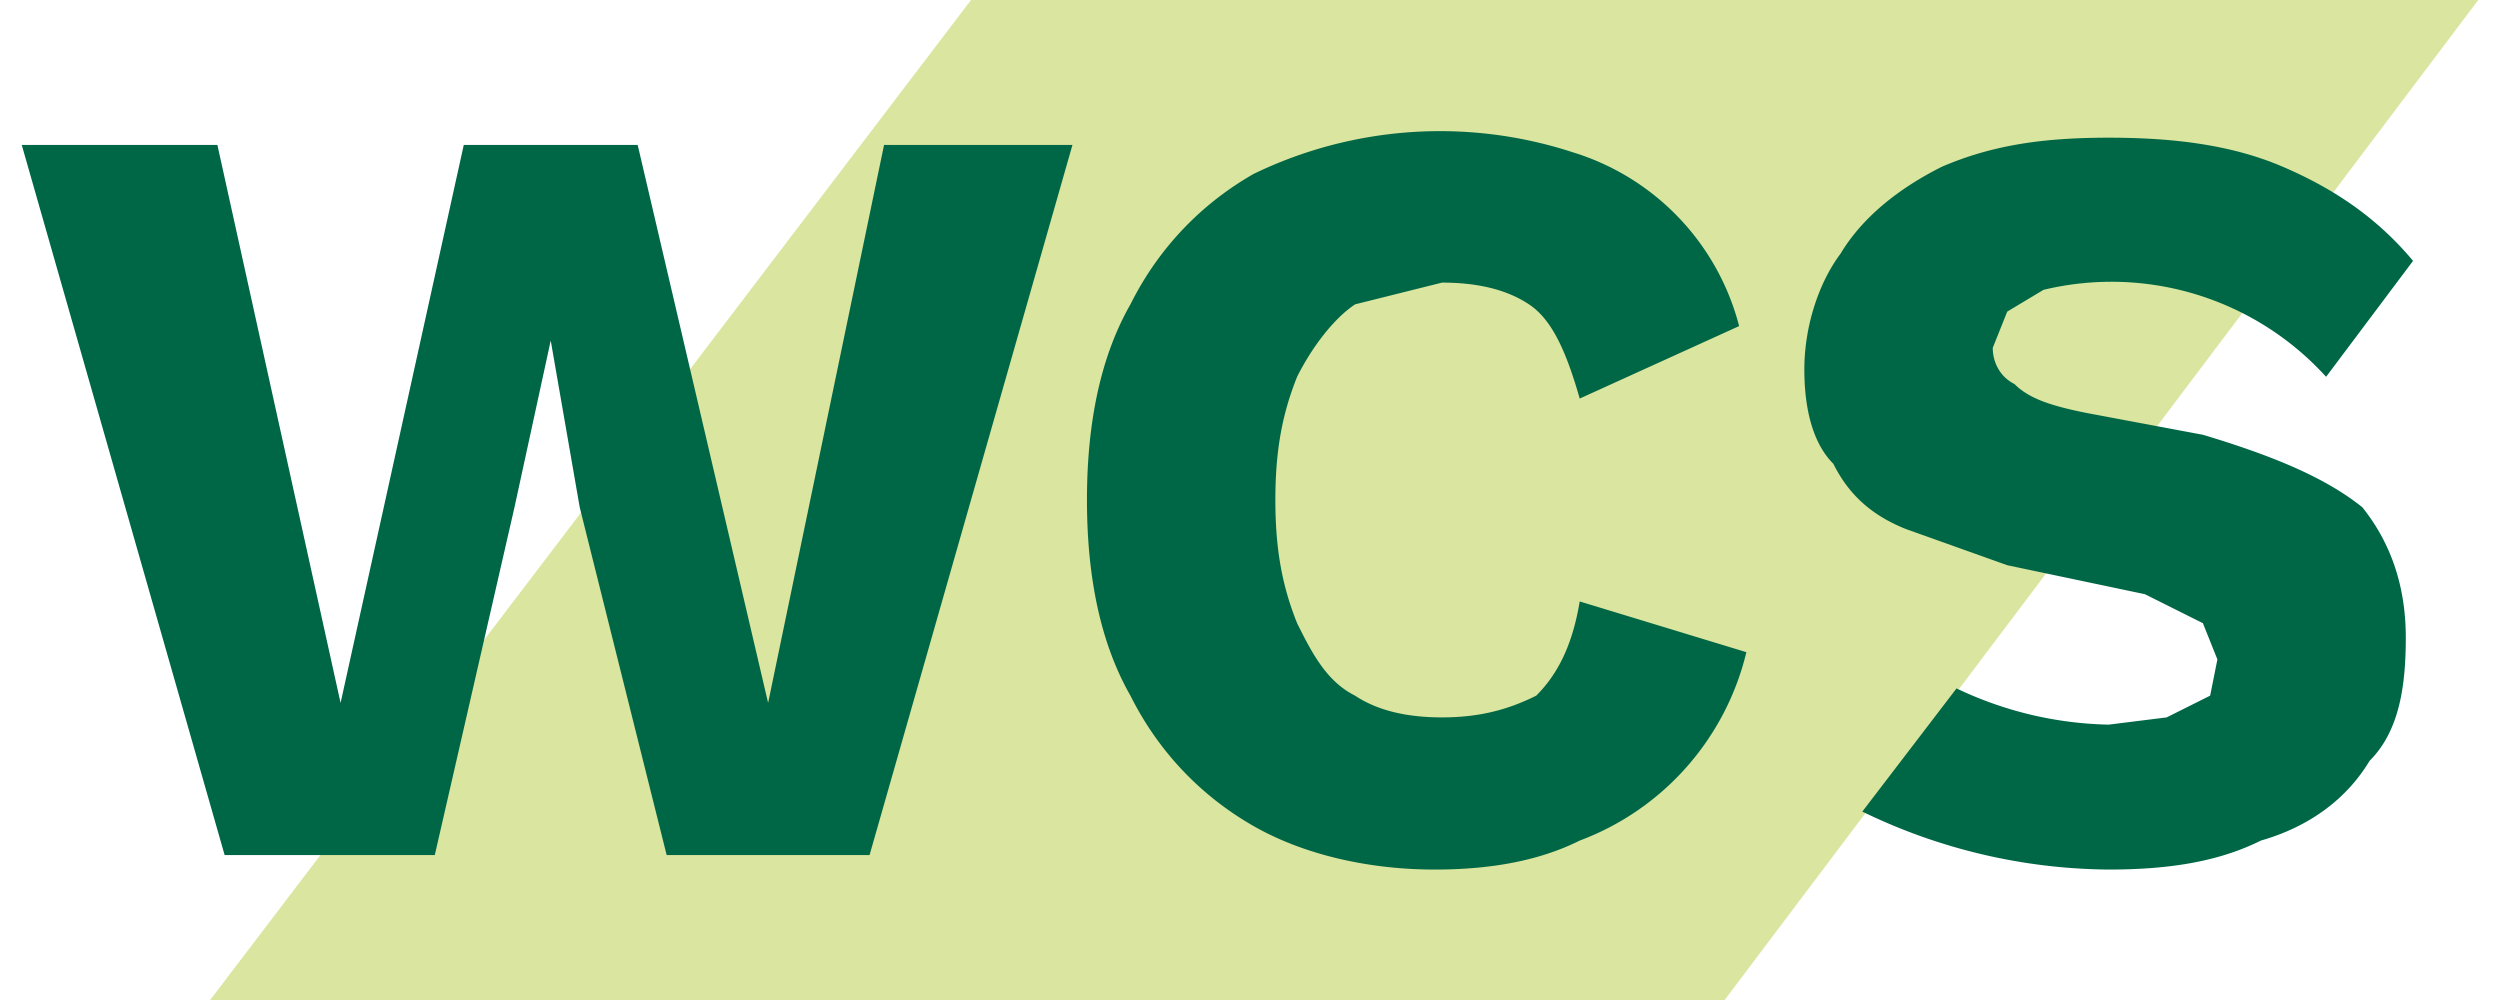
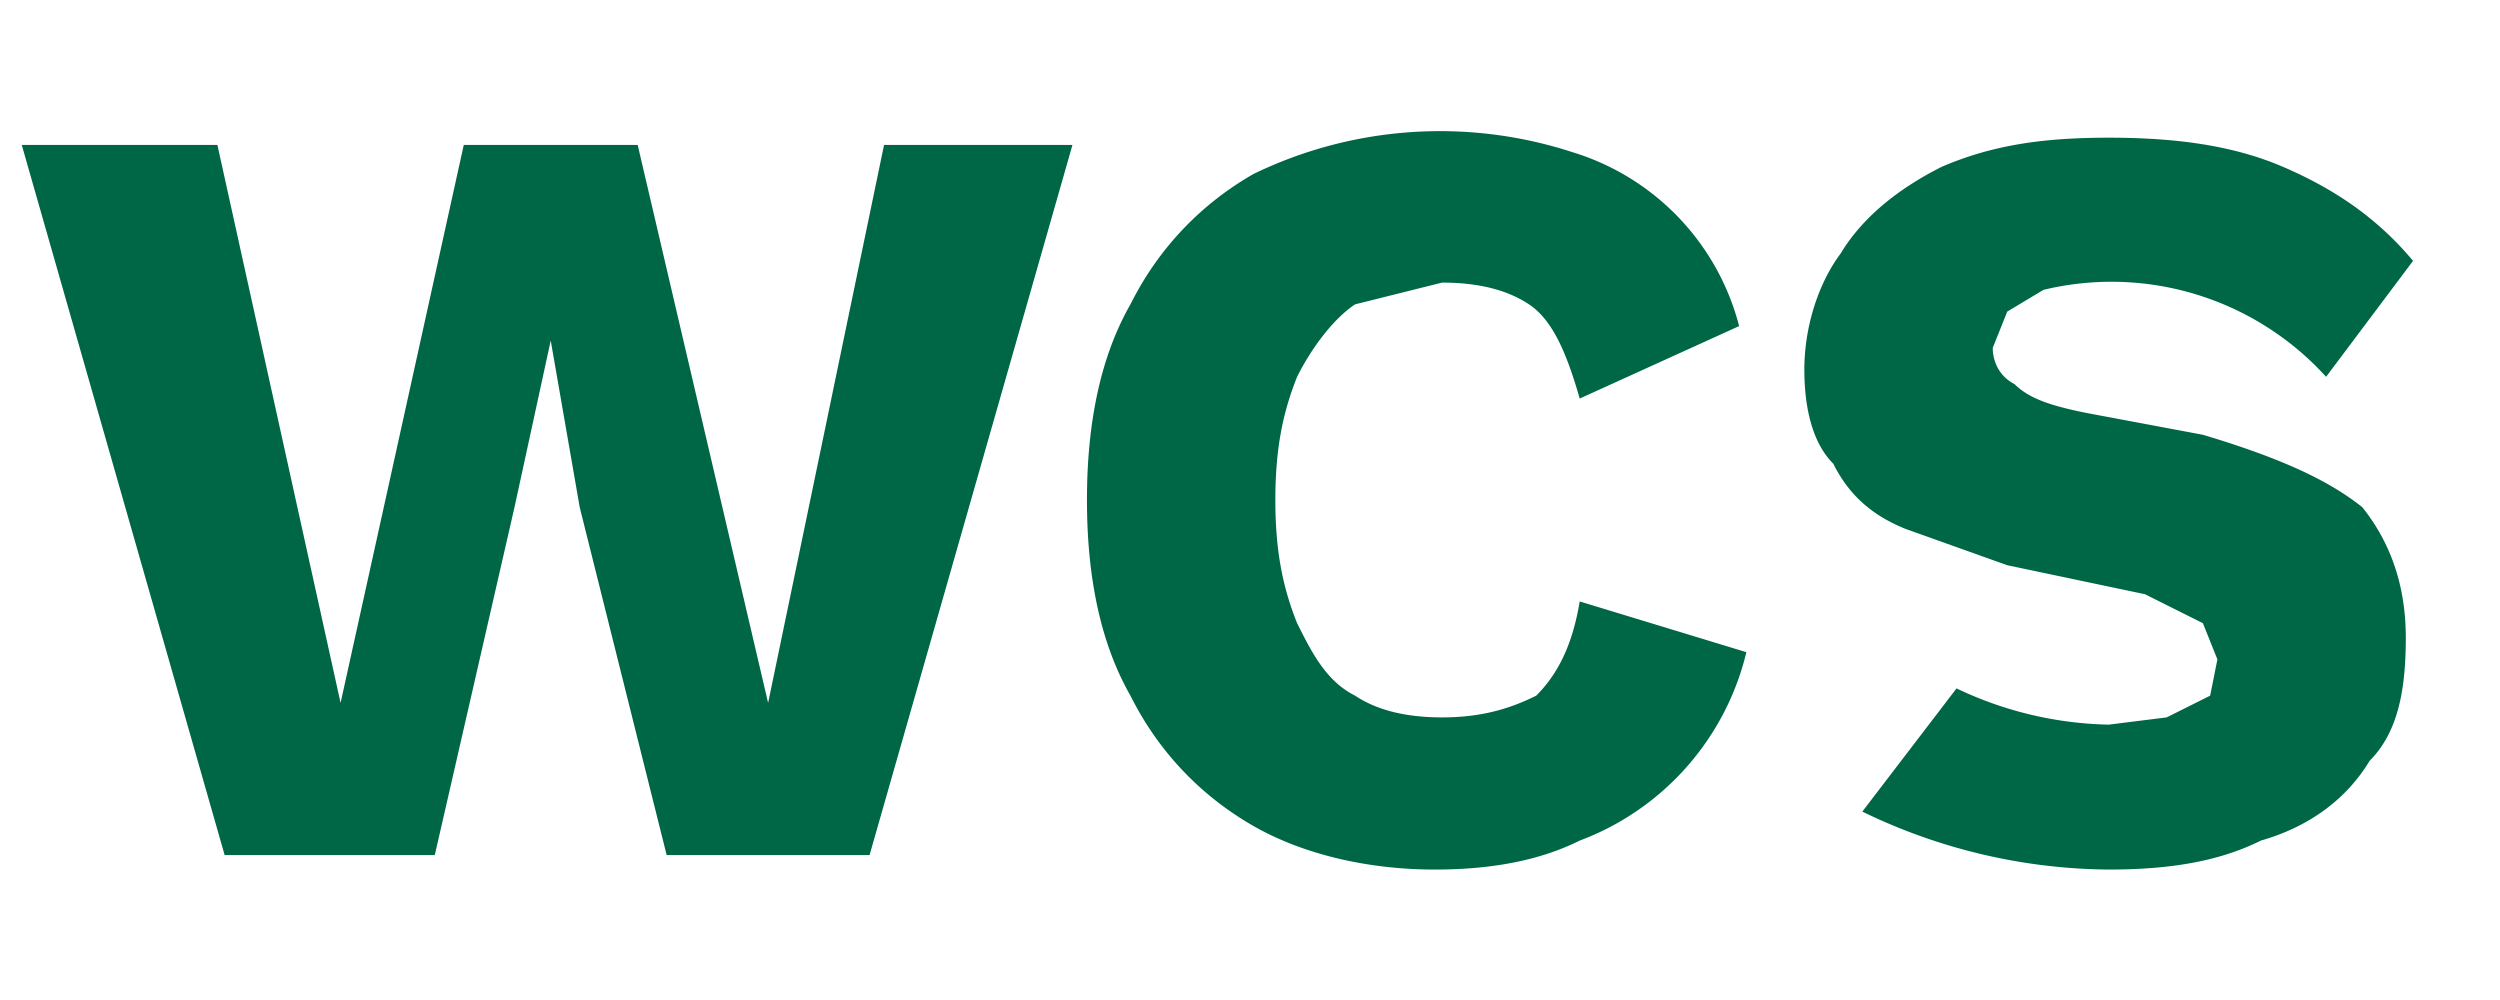
<svg xmlns="http://www.w3.org/2000/svg" width="50" height="20" viewBox="0 0 339 138">
  <g fill="none" fill-rule="evenodd">
-     <path fill="#DAE59F" d="M235 138H26L131 0h208L235 138" />
    <path fill="#006746" d="M215 83c-1 6-3 10-6 13-4 2-8 3-13 3s-9-1-12-3c-4-2-6-6-8-10-2-5-3-10-3-17s1-12 3-17c2-4 5-8 8-10l12-3c5 0 9 1 12 3s5 6 7 13l22-10a34 34 0 0 0-23-24 59 59 0 0 0-44 3c-7 4-13 10-17 18-4 7-6 16-6 27s2 20 6 27c4 8 10 14 17 18s16 6 25 6c7 0 14-1 20-4a37 37 0 0 0 23-26l-23-7M57 118l11-48 5-23 4 23 12 48h28l28-98h-26l-16 77-18-77H61L44 97 27 20H0l28 98h29M267 95a51 51 0 0 0 21 5l8-1 6-3 1-5-2-5-8-4-19-4-14-5c-5-2-8-5-10-9-3-3-4-8-4-13 0-6 2-12 5-16 3-5 8-9 14-12 7-3 14-4 23-4s17 1 24 4 13 7 18 13l-12 16a40 40 0 0 0-39-12l-5 3-2 5c0 2 1 4 3 5 2 2 5 3 10 4l16 3c10 3 17 6 22 10 4 5 6 11 6 18s-1 13-5 17c-3 5-8 9-15 11-6 3-13 4-21 4a79 79 0 0 1-34-8" />
  </g>
</svg>